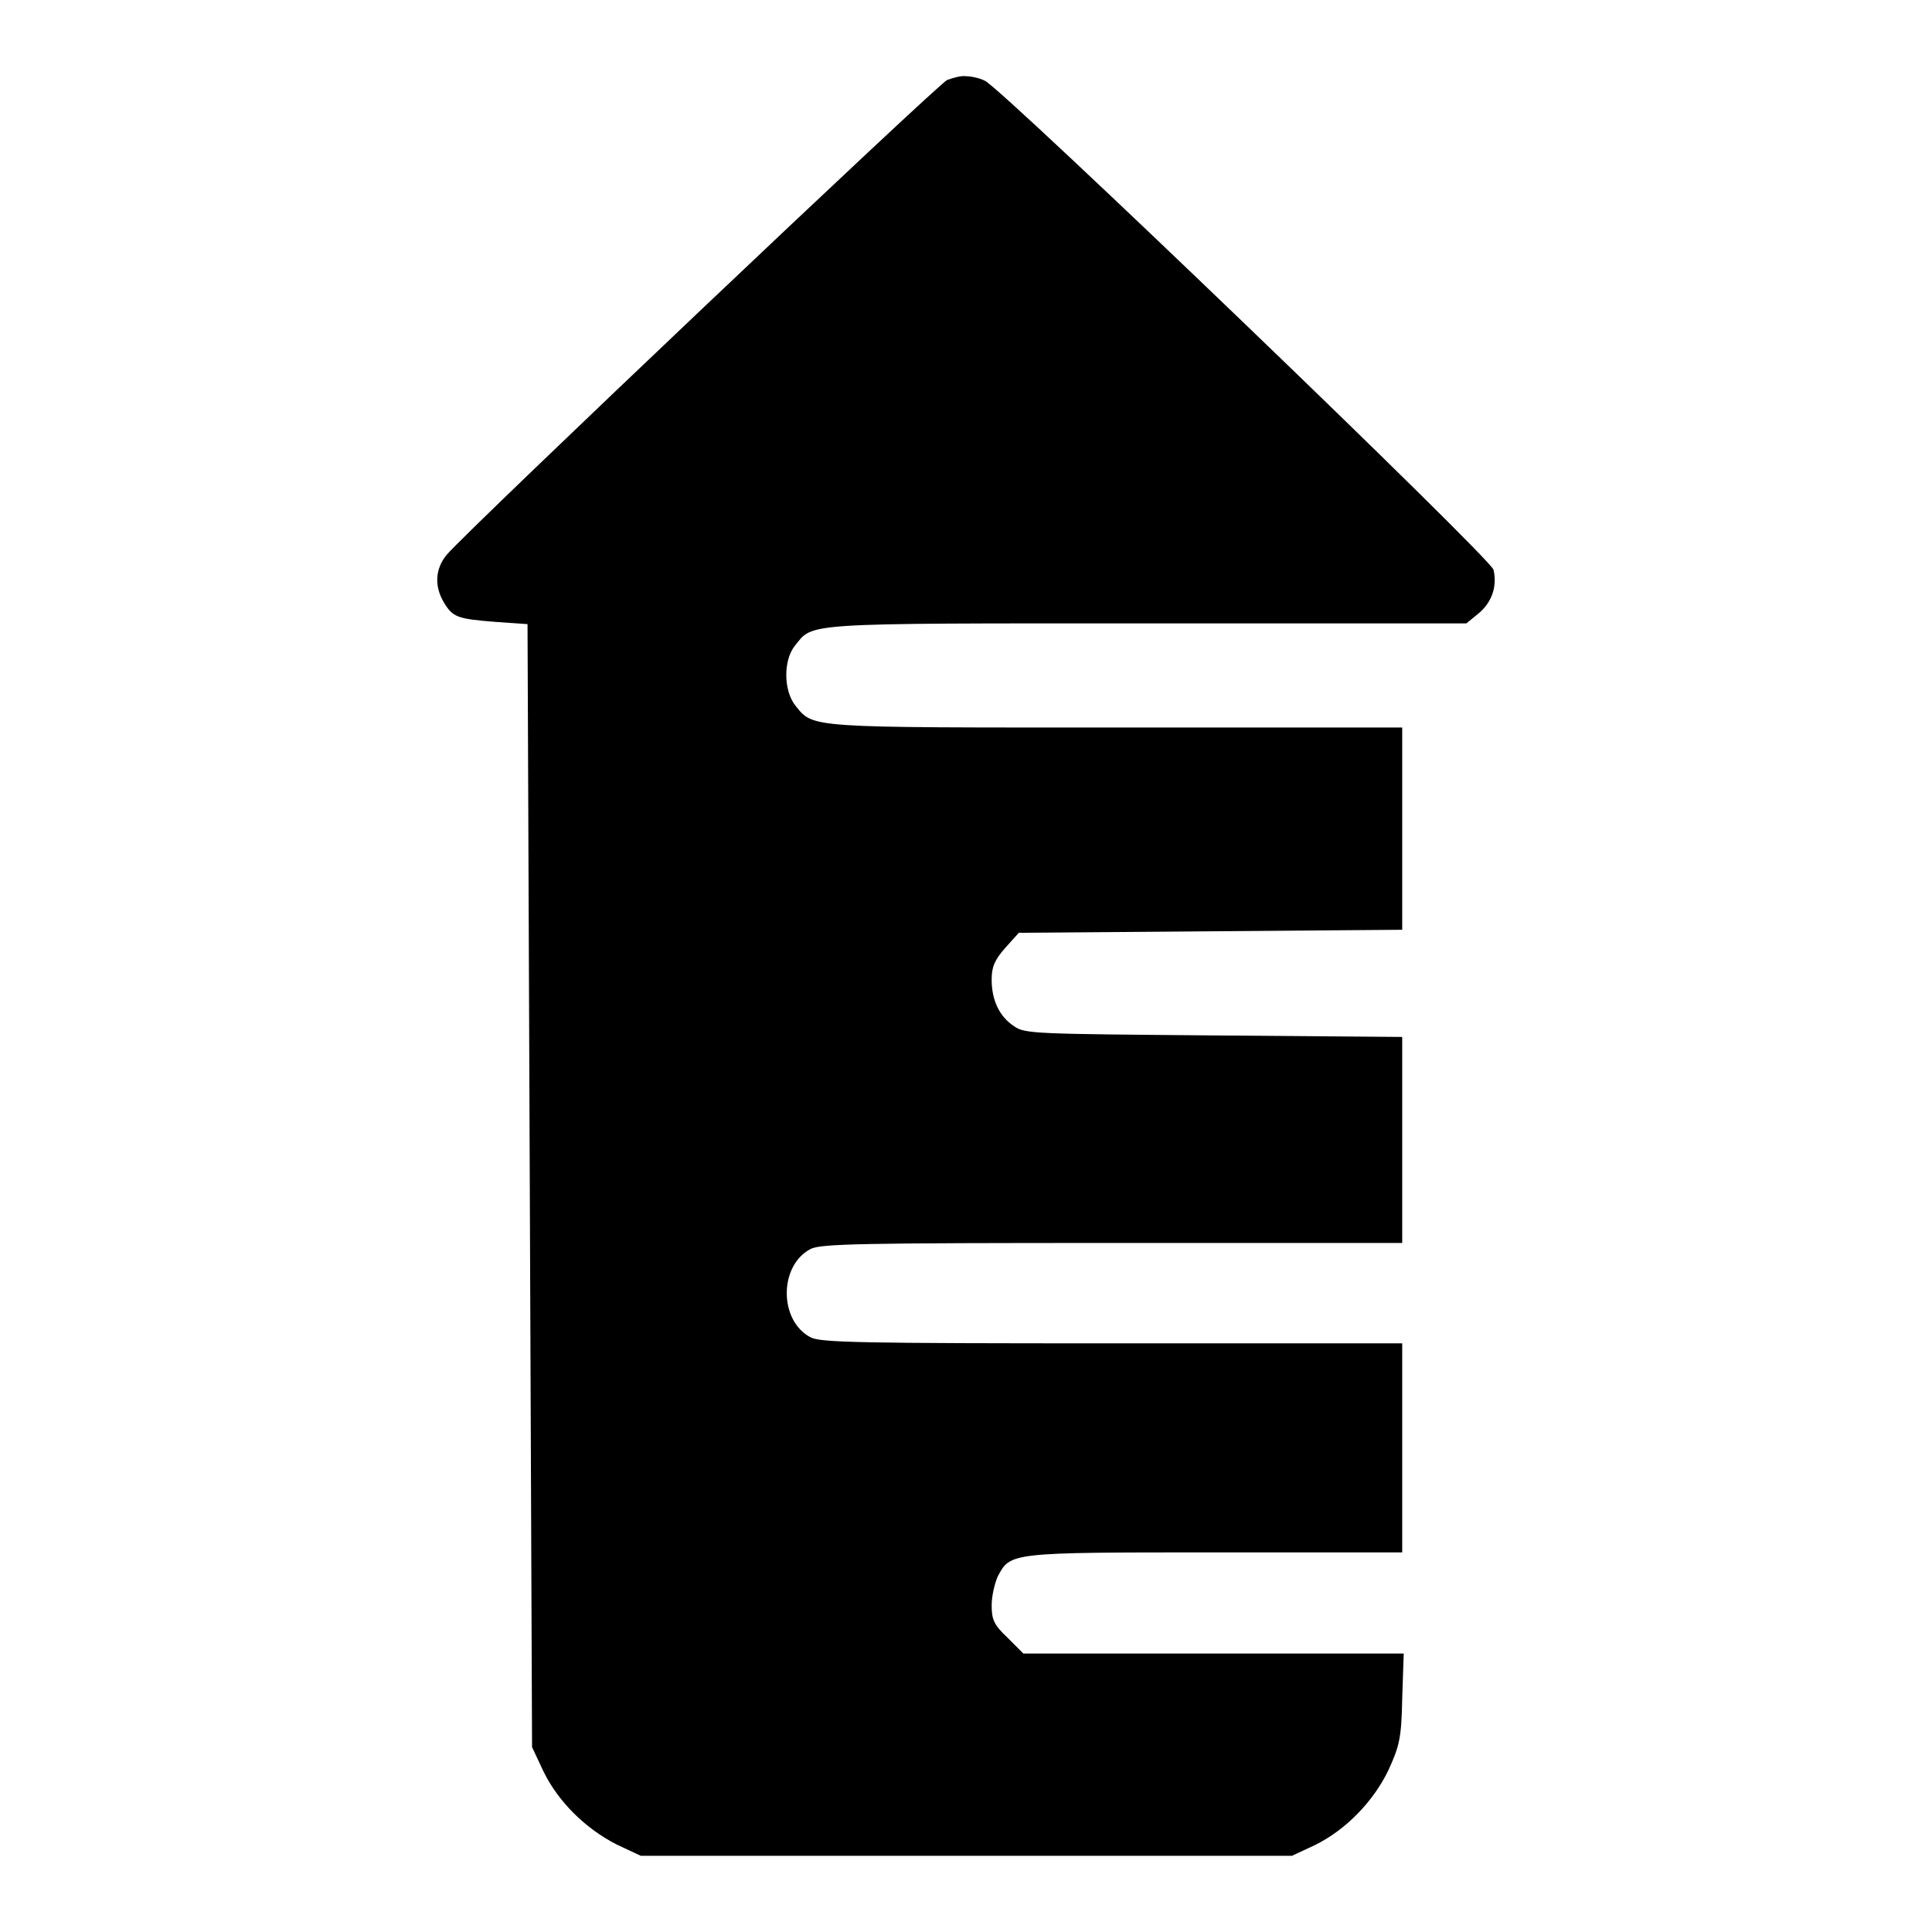
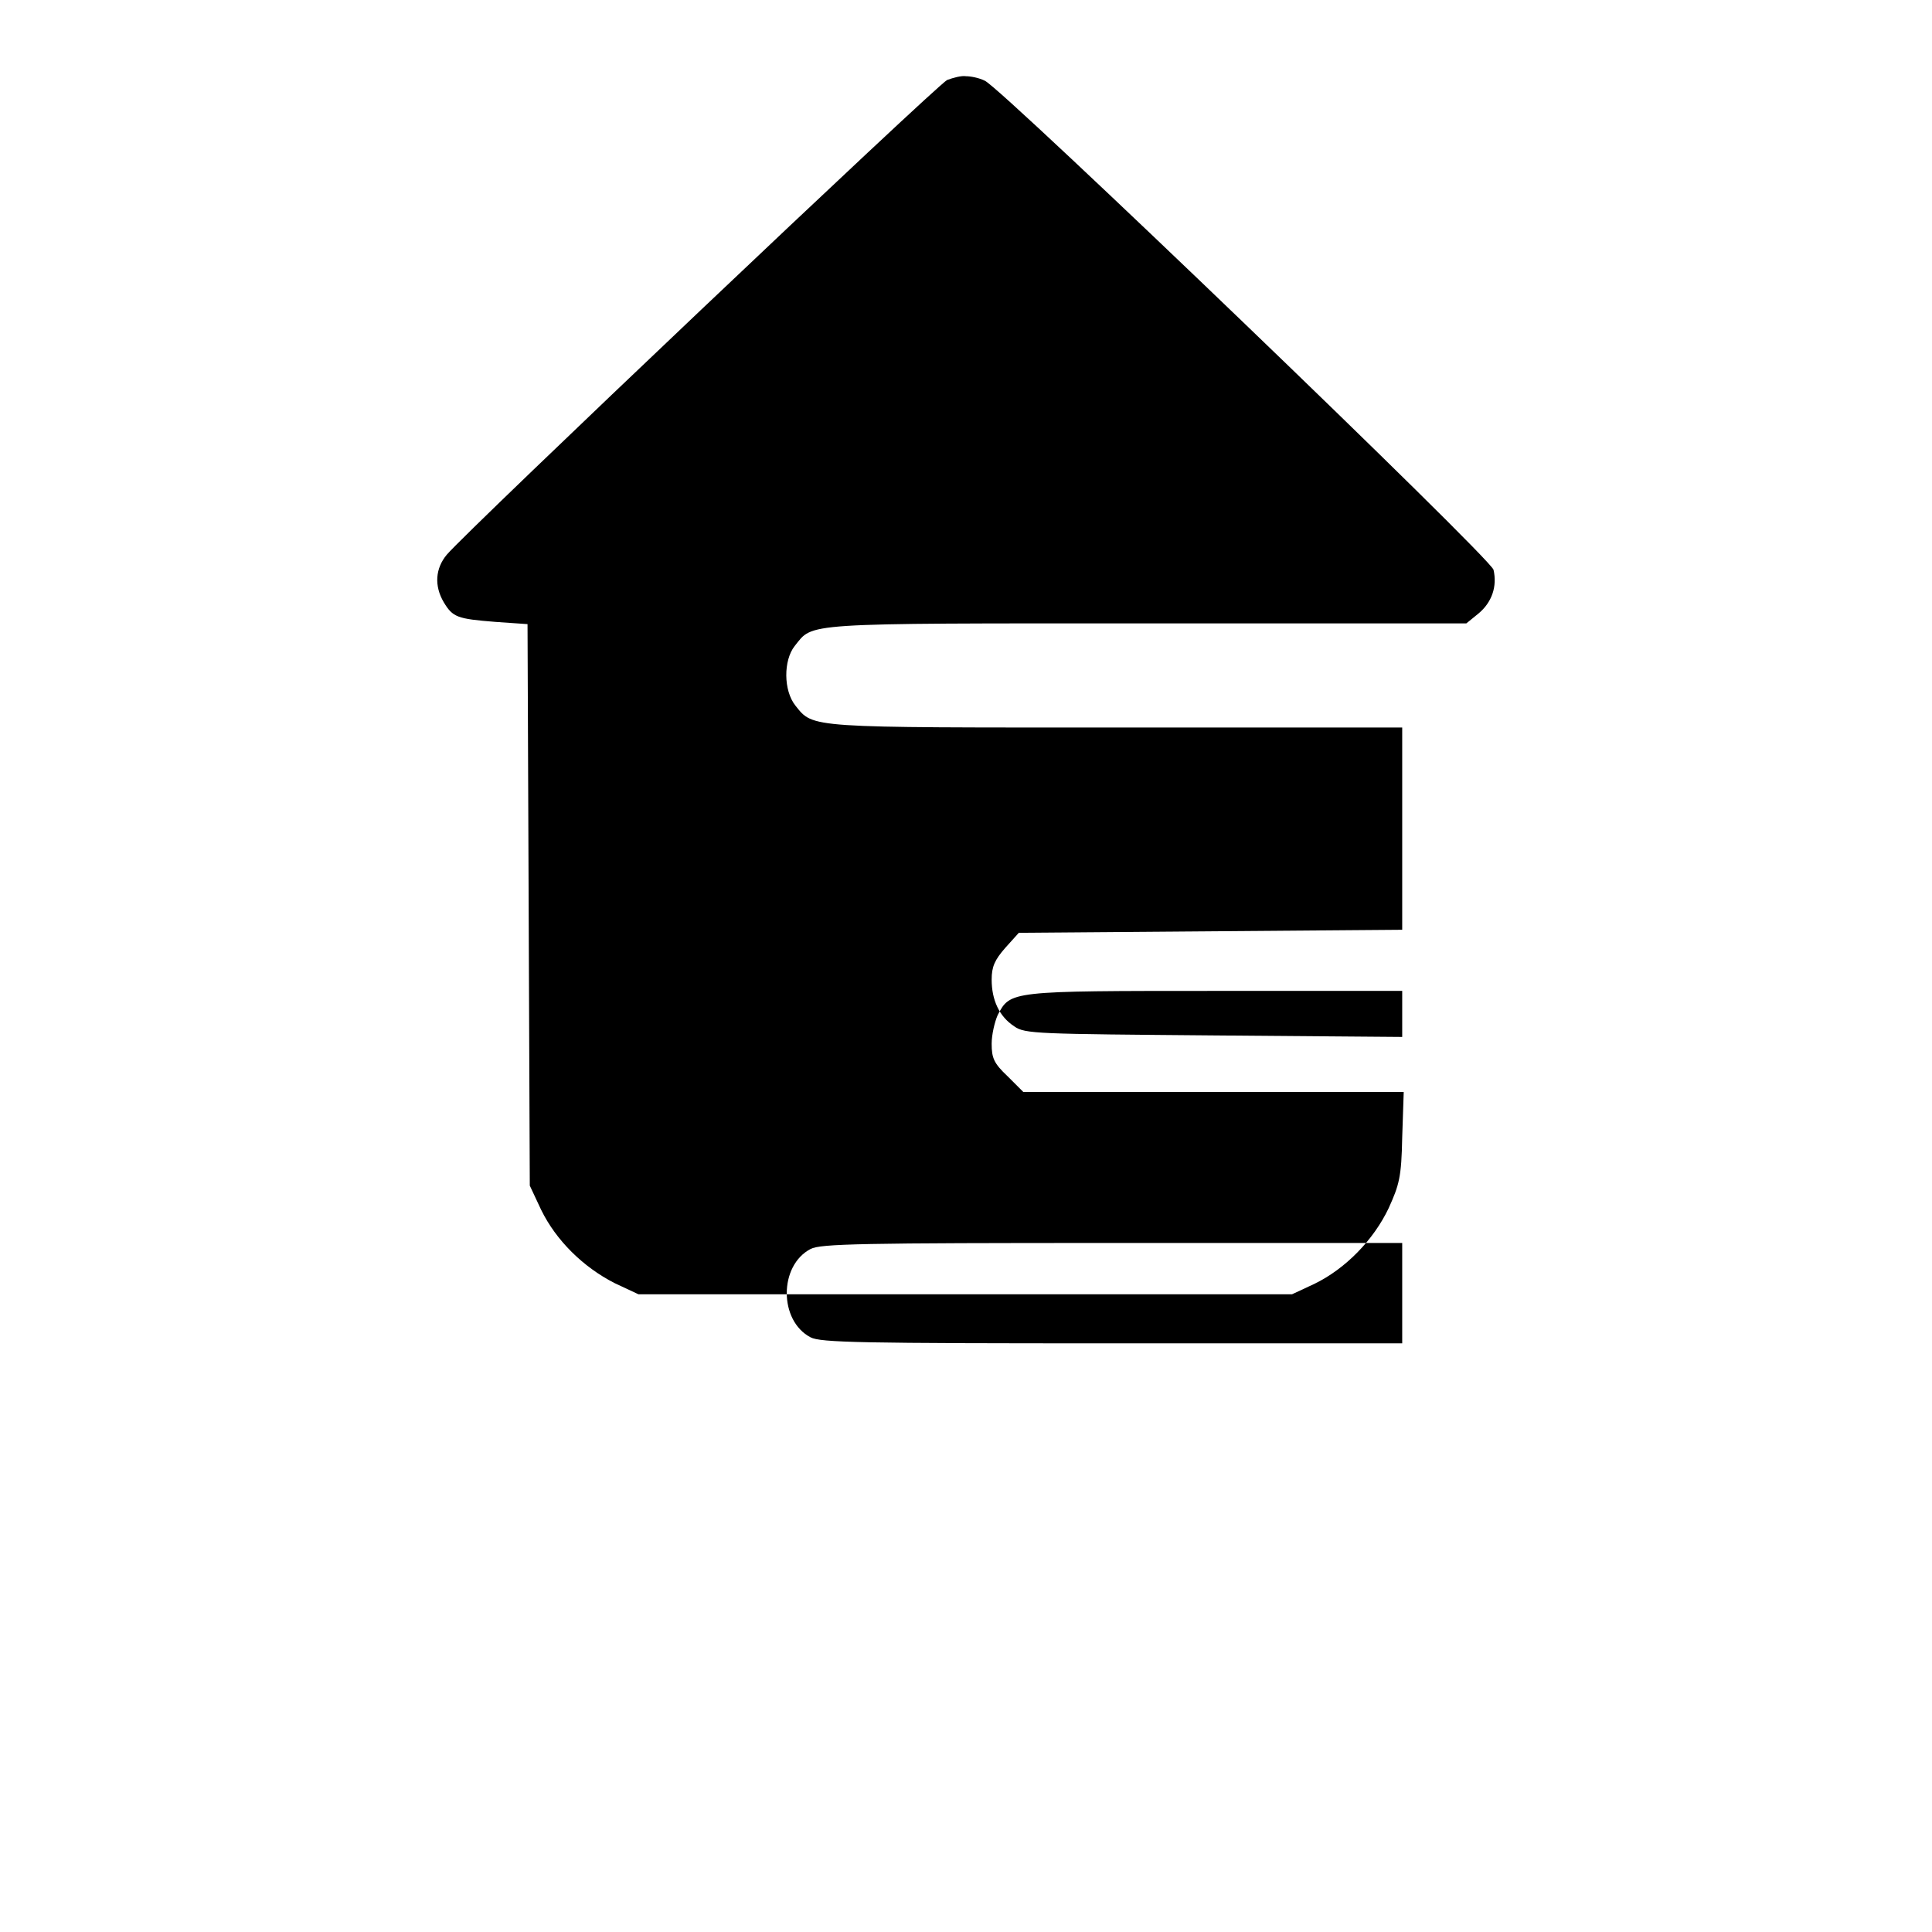
<svg xmlns="http://www.w3.org/2000/svg" version="1.1" x="0px" y="0px" viewBox="0 0 256 256" enable-background="new 0 0 256 256" xml:space="preserve">
  <g>
    <g>
      <g>
-         <path fill="#000000" d="M125.5,10.6c-1.3,0.6-63.4,59.5-66.3,62.9c-1.5,1.8-1.7,4.1-0.4,6.3c1.2,2,1.8,2.2,6.8,2.6l4.3,0.3l0.3,74.4l0.3,74.4l1.5,3.2c2,4.1,5.6,7.6,9.7,9.7l3.2,1.5H128h43.2l3-1.4c4.1-2,7.8-5.8,9.8-10c1.4-3.1,1.7-4.1,1.8-9.4l0.2-6h-25.2h-25.2l-2.1-2.1c-1.8-1.7-2.1-2.4-2.1-4.3c0-1.2,0.4-2.9,0.8-3.8c1.7-3.2,1.5-3.2,28.8-3.2h24.8v-13.9V178h-38.4c-33.3,0-38.7-0.1-40-0.8c-4.2-2.2-4.2-9.5,0-11.7c1.3-0.7,6.7-0.8,40-0.8h38.4V151v-13.6l-24.9-0.2c-23.5-0.2-25.1-0.2-26.5-1.2c-2-1.3-3-3.5-3-6.2c0-1.7,0.4-2.6,1.8-4.2l1.8-2l25.4-0.2l25.4-0.2V110V96.4H148c-41.1,0-40.2,0.1-42.6-2.9c-1.6-2-1.6-6-0.1-7.9c2.5-3.1,0.4-3,46.6-3h42.4l1.6-1.3c1.8-1.5,2.5-3.6,2-5.8c-0.4-1.6-65-63.7-67.4-64.8c-0.8-0.4-1.9-0.6-2.5-0.6C127.4,10,126.3,10.3,125.5,10.6z" />
+         <path fill="#000000" d="M125.5,10.6c-1.3,0.6-63.4,59.5-66.3,62.9c-1.5,1.8-1.7,4.1-0.4,6.3c1.2,2,1.8,2.2,6.8,2.6l4.3,0.3l0.3,74.4l1.5,3.2c2,4.1,5.6,7.6,9.7,9.7l3.2,1.5H128h43.2l3-1.4c4.1-2,7.8-5.8,9.8-10c1.4-3.1,1.7-4.1,1.8-9.4l0.2-6h-25.2h-25.2l-2.1-2.1c-1.8-1.7-2.1-2.4-2.1-4.3c0-1.2,0.4-2.9,0.8-3.8c1.7-3.2,1.5-3.2,28.8-3.2h24.8v-13.9V178h-38.4c-33.3,0-38.7-0.1-40-0.8c-4.2-2.2-4.2-9.5,0-11.7c1.3-0.7,6.7-0.8,40-0.8h38.4V151v-13.6l-24.9-0.2c-23.5-0.2-25.1-0.2-26.5-1.2c-2-1.3-3-3.5-3-6.2c0-1.7,0.4-2.6,1.8-4.2l1.8-2l25.4-0.2l25.4-0.2V110V96.4H148c-41.1,0-40.2,0.1-42.6-2.9c-1.6-2-1.6-6-0.1-7.9c2.5-3.1,0.4-3,46.6-3h42.4l1.6-1.3c1.8-1.5,2.5-3.6,2-5.8c-0.4-1.6-65-63.7-67.4-64.8c-0.8-0.4-1.9-0.6-2.5-0.6C127.4,10,126.3,10.3,125.5,10.6z" />
      </g>
    </g>
  </g>
</svg>